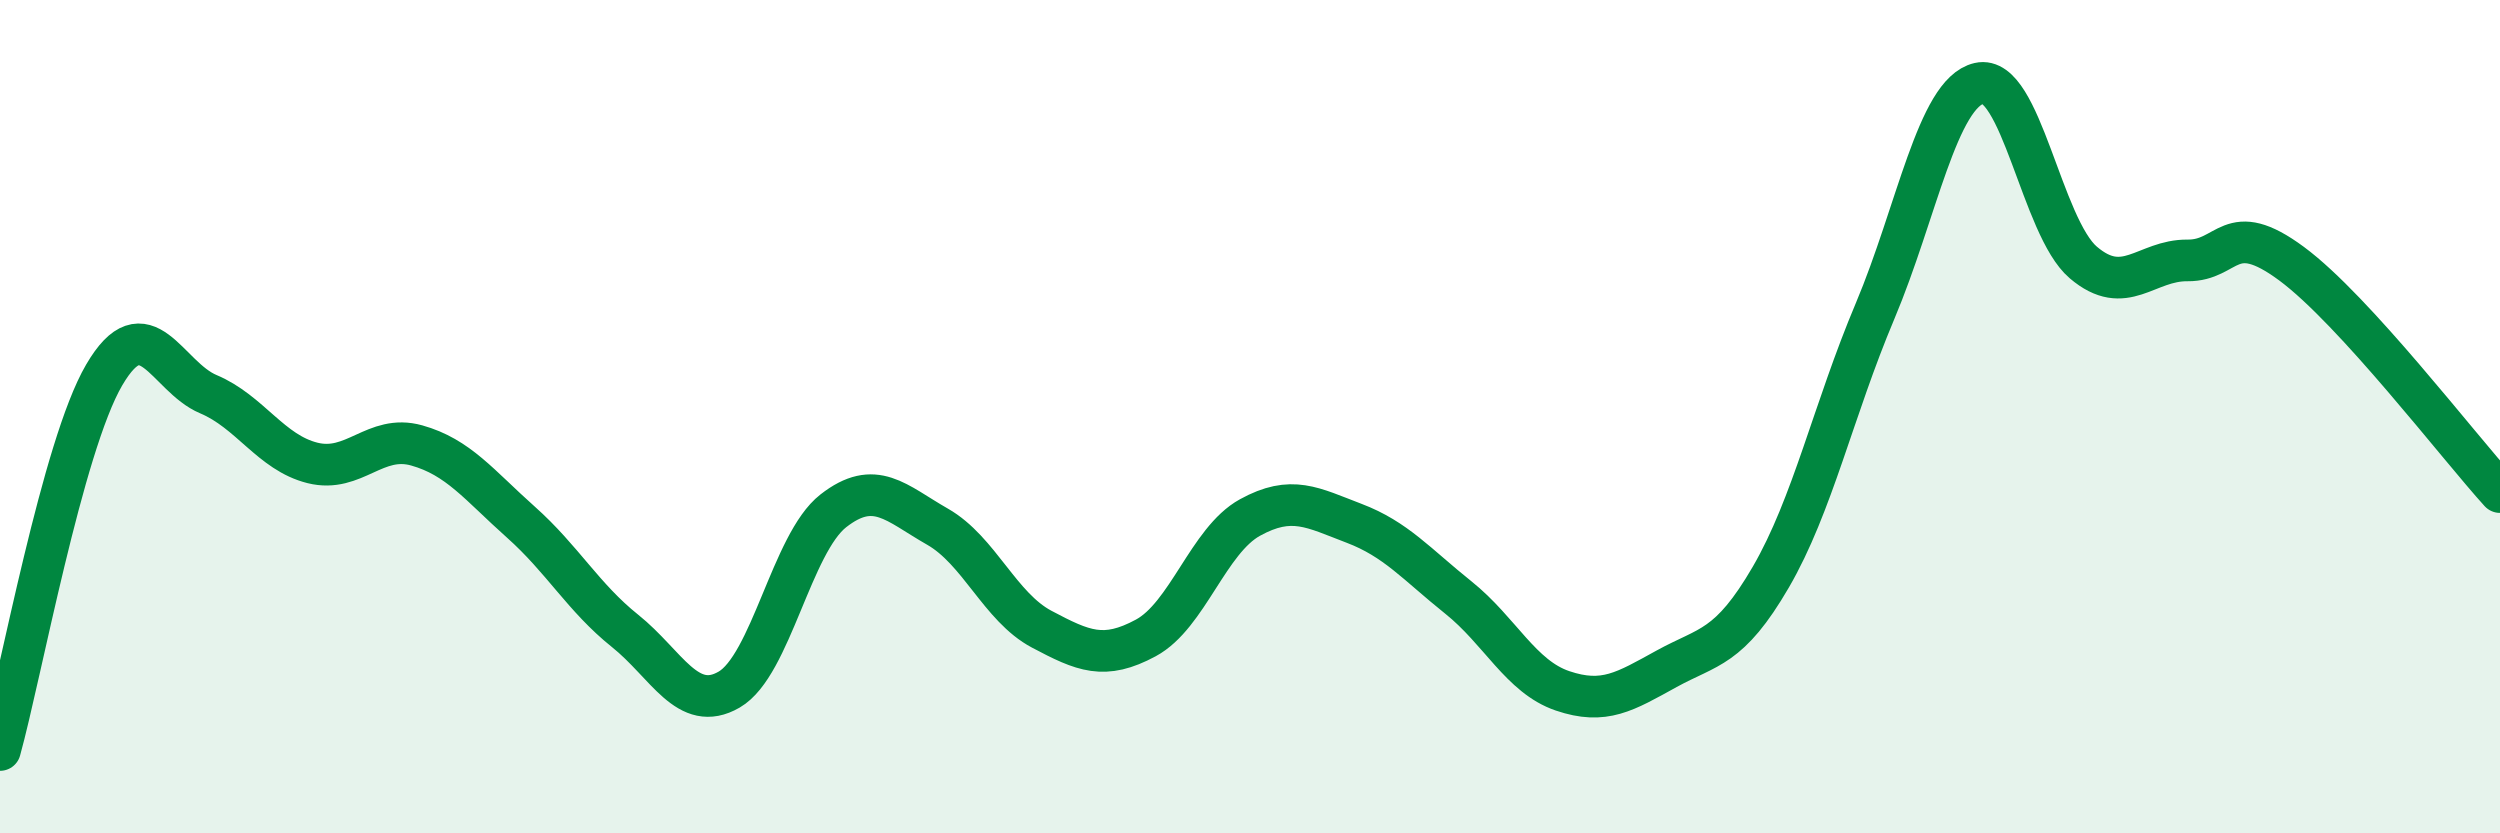
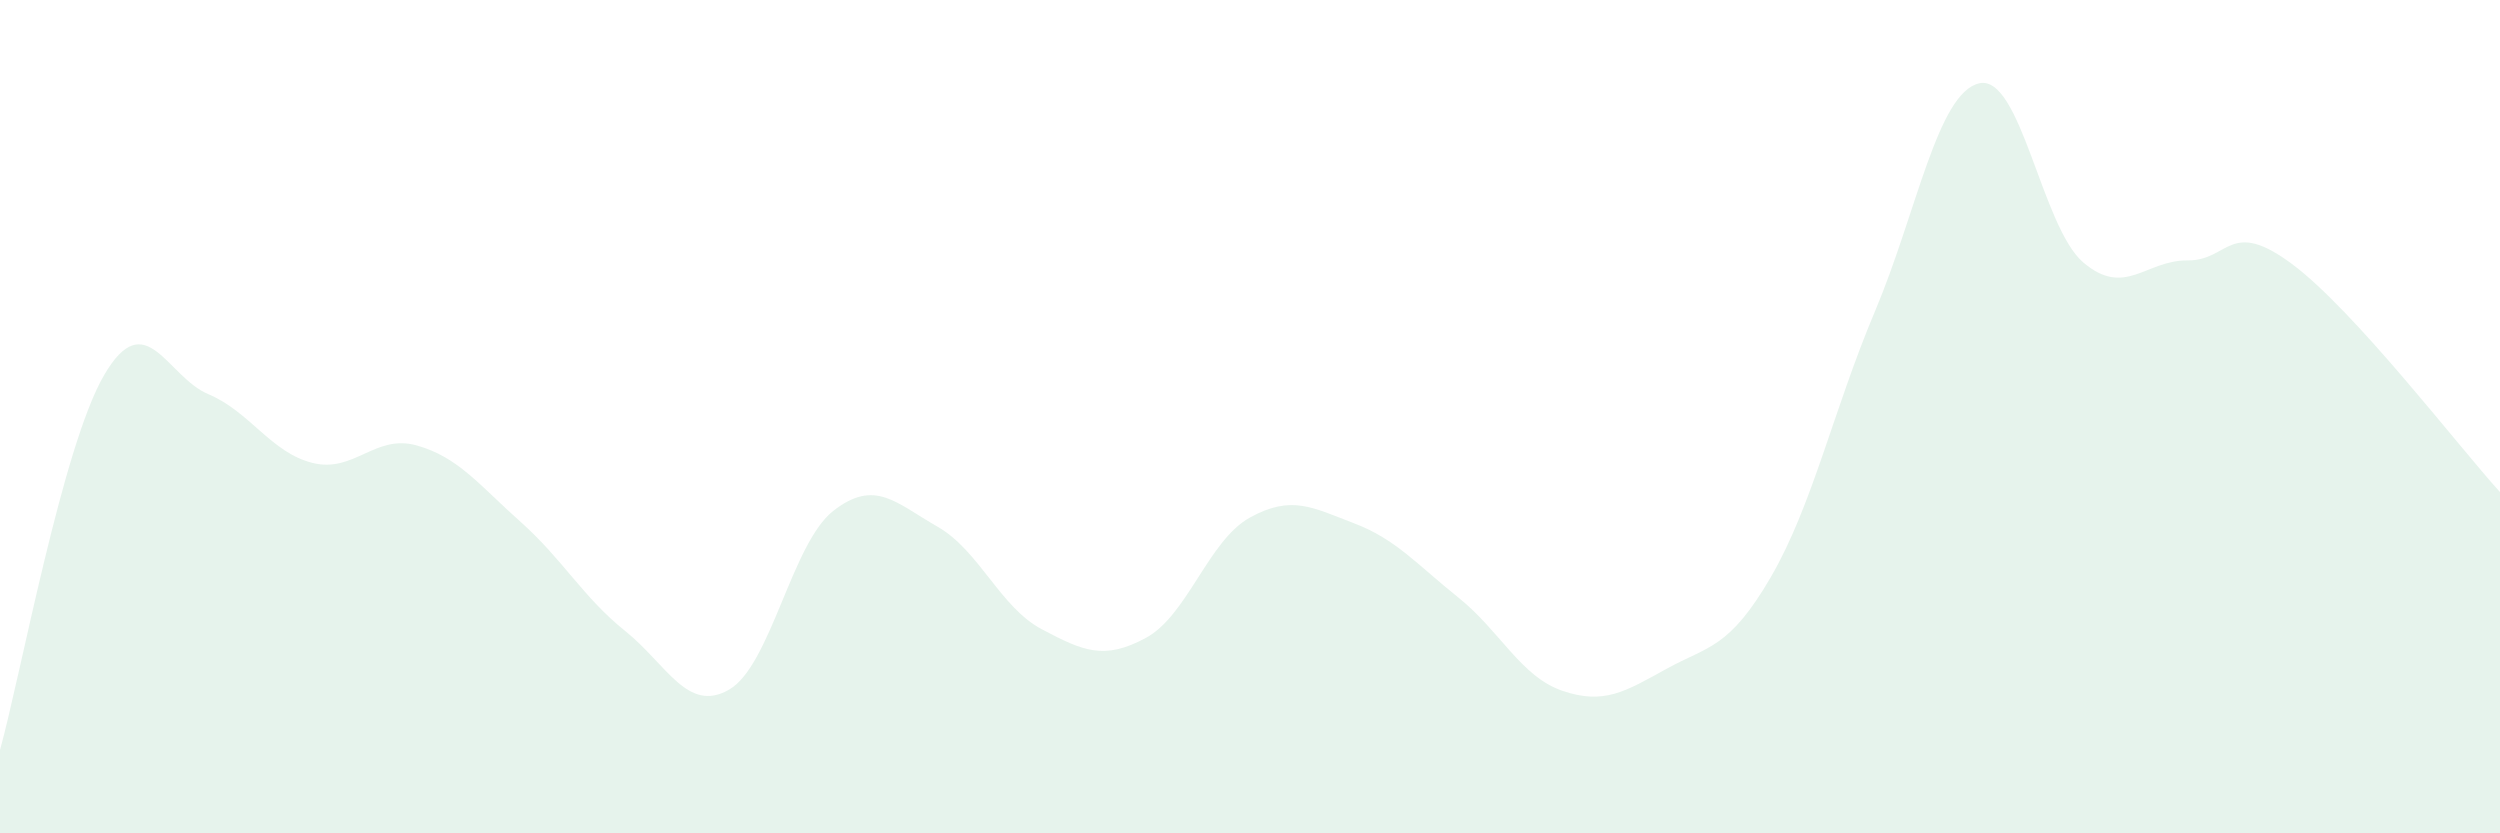
<svg xmlns="http://www.w3.org/2000/svg" width="60" height="20" viewBox="0 0 60 20">
  <path d="M 0,18 C 0.5,16.2 1.5,10.71 2.5,9 C 3.5,7.29 4,9.04 5,9.46 C 6,9.88 6.5,10.86 7.5,11.11 C 8.5,11.36 9,10.41 10,10.69 C 11,10.97 11.5,11.64 12.5,12.53 C 13.5,13.42 14,14.34 15,15.14 C 16,15.94 16.5,17.13 17.5,16.55 C 18.5,15.97 19,13.04 20,12.26 C 21,11.48 21.5,12.07 22.5,12.64 C 23.5,13.21 24,14.57 25,15.1 C 26,15.63 26.5,15.85 27.5,15.31 C 28.5,14.77 29,12.97 30,12.42 C 31,11.87 31.5,12.18 32.5,12.56 C 33.5,12.94 34,13.54 35,14.34 C 36,15.14 36.5,16.24 37.5,16.58 C 38.5,16.92 39,16.6 40,16.05 C 41,15.5 41.5,15.57 42.5,13.85 C 43.5,12.13 44,9.84 45,7.47 C 46,5.1 46.5,2.23 47.5,2 C 48.5,1.77 49,5.45 50,6.3 C 51,7.15 51.5,6.24 52.5,6.25 C 53.5,6.26 53.5,5.22 55,6.33 C 56.5,7.44 59,10.71 60,11.81L60 20L0 20Z" fill="#008740" opacity="0.1" stroke-linecap="round" stroke-linejoin="round" />
-   <path d="M 0,18 C 0.5,16.2 1.5,10.71 2.5,9 C 3.5,7.29 4,9.04 5,9.46 C 6,9.88 6.5,10.86 7.5,11.11 C 8.5,11.36 9,10.41 10,10.69 C 11,10.97 11.5,11.64 12.5,12.53 C 13.5,13.42 14,14.34 15,15.14 C 16,15.94 16.5,17.13 17.5,16.55 C 18.5,15.97 19,13.04 20,12.26 C 21,11.48 21.5,12.07 22.5,12.64 C 23.5,13.21 24,14.57 25,15.1 C 26,15.63 26.5,15.85 27.5,15.31 C 28.5,14.77 29,12.97 30,12.42 C 31,11.87 31.5,12.18 32.5,12.56 C 33.5,12.94 34,13.54 35,14.34 C 36,15.14 36.5,16.24 37.5,16.58 C 38.5,16.92 39,16.6 40,16.05 C 41,15.5 41.5,15.57 42.5,13.85 C 43.5,12.13 44,9.84 45,7.47 C 46,5.1 46.5,2.23 47.5,2 C 48.5,1.77 49,5.45 50,6.3 C 51,7.15 51.5,6.24 52.5,6.25 C 53.5,6.26 53.5,5.22 55,6.33 C 56.5,7.44 59,10.71 60,11.81" stroke="#008740" stroke-width="1" fill="none" stroke-linecap="round" stroke-linejoin="round" />
</svg>